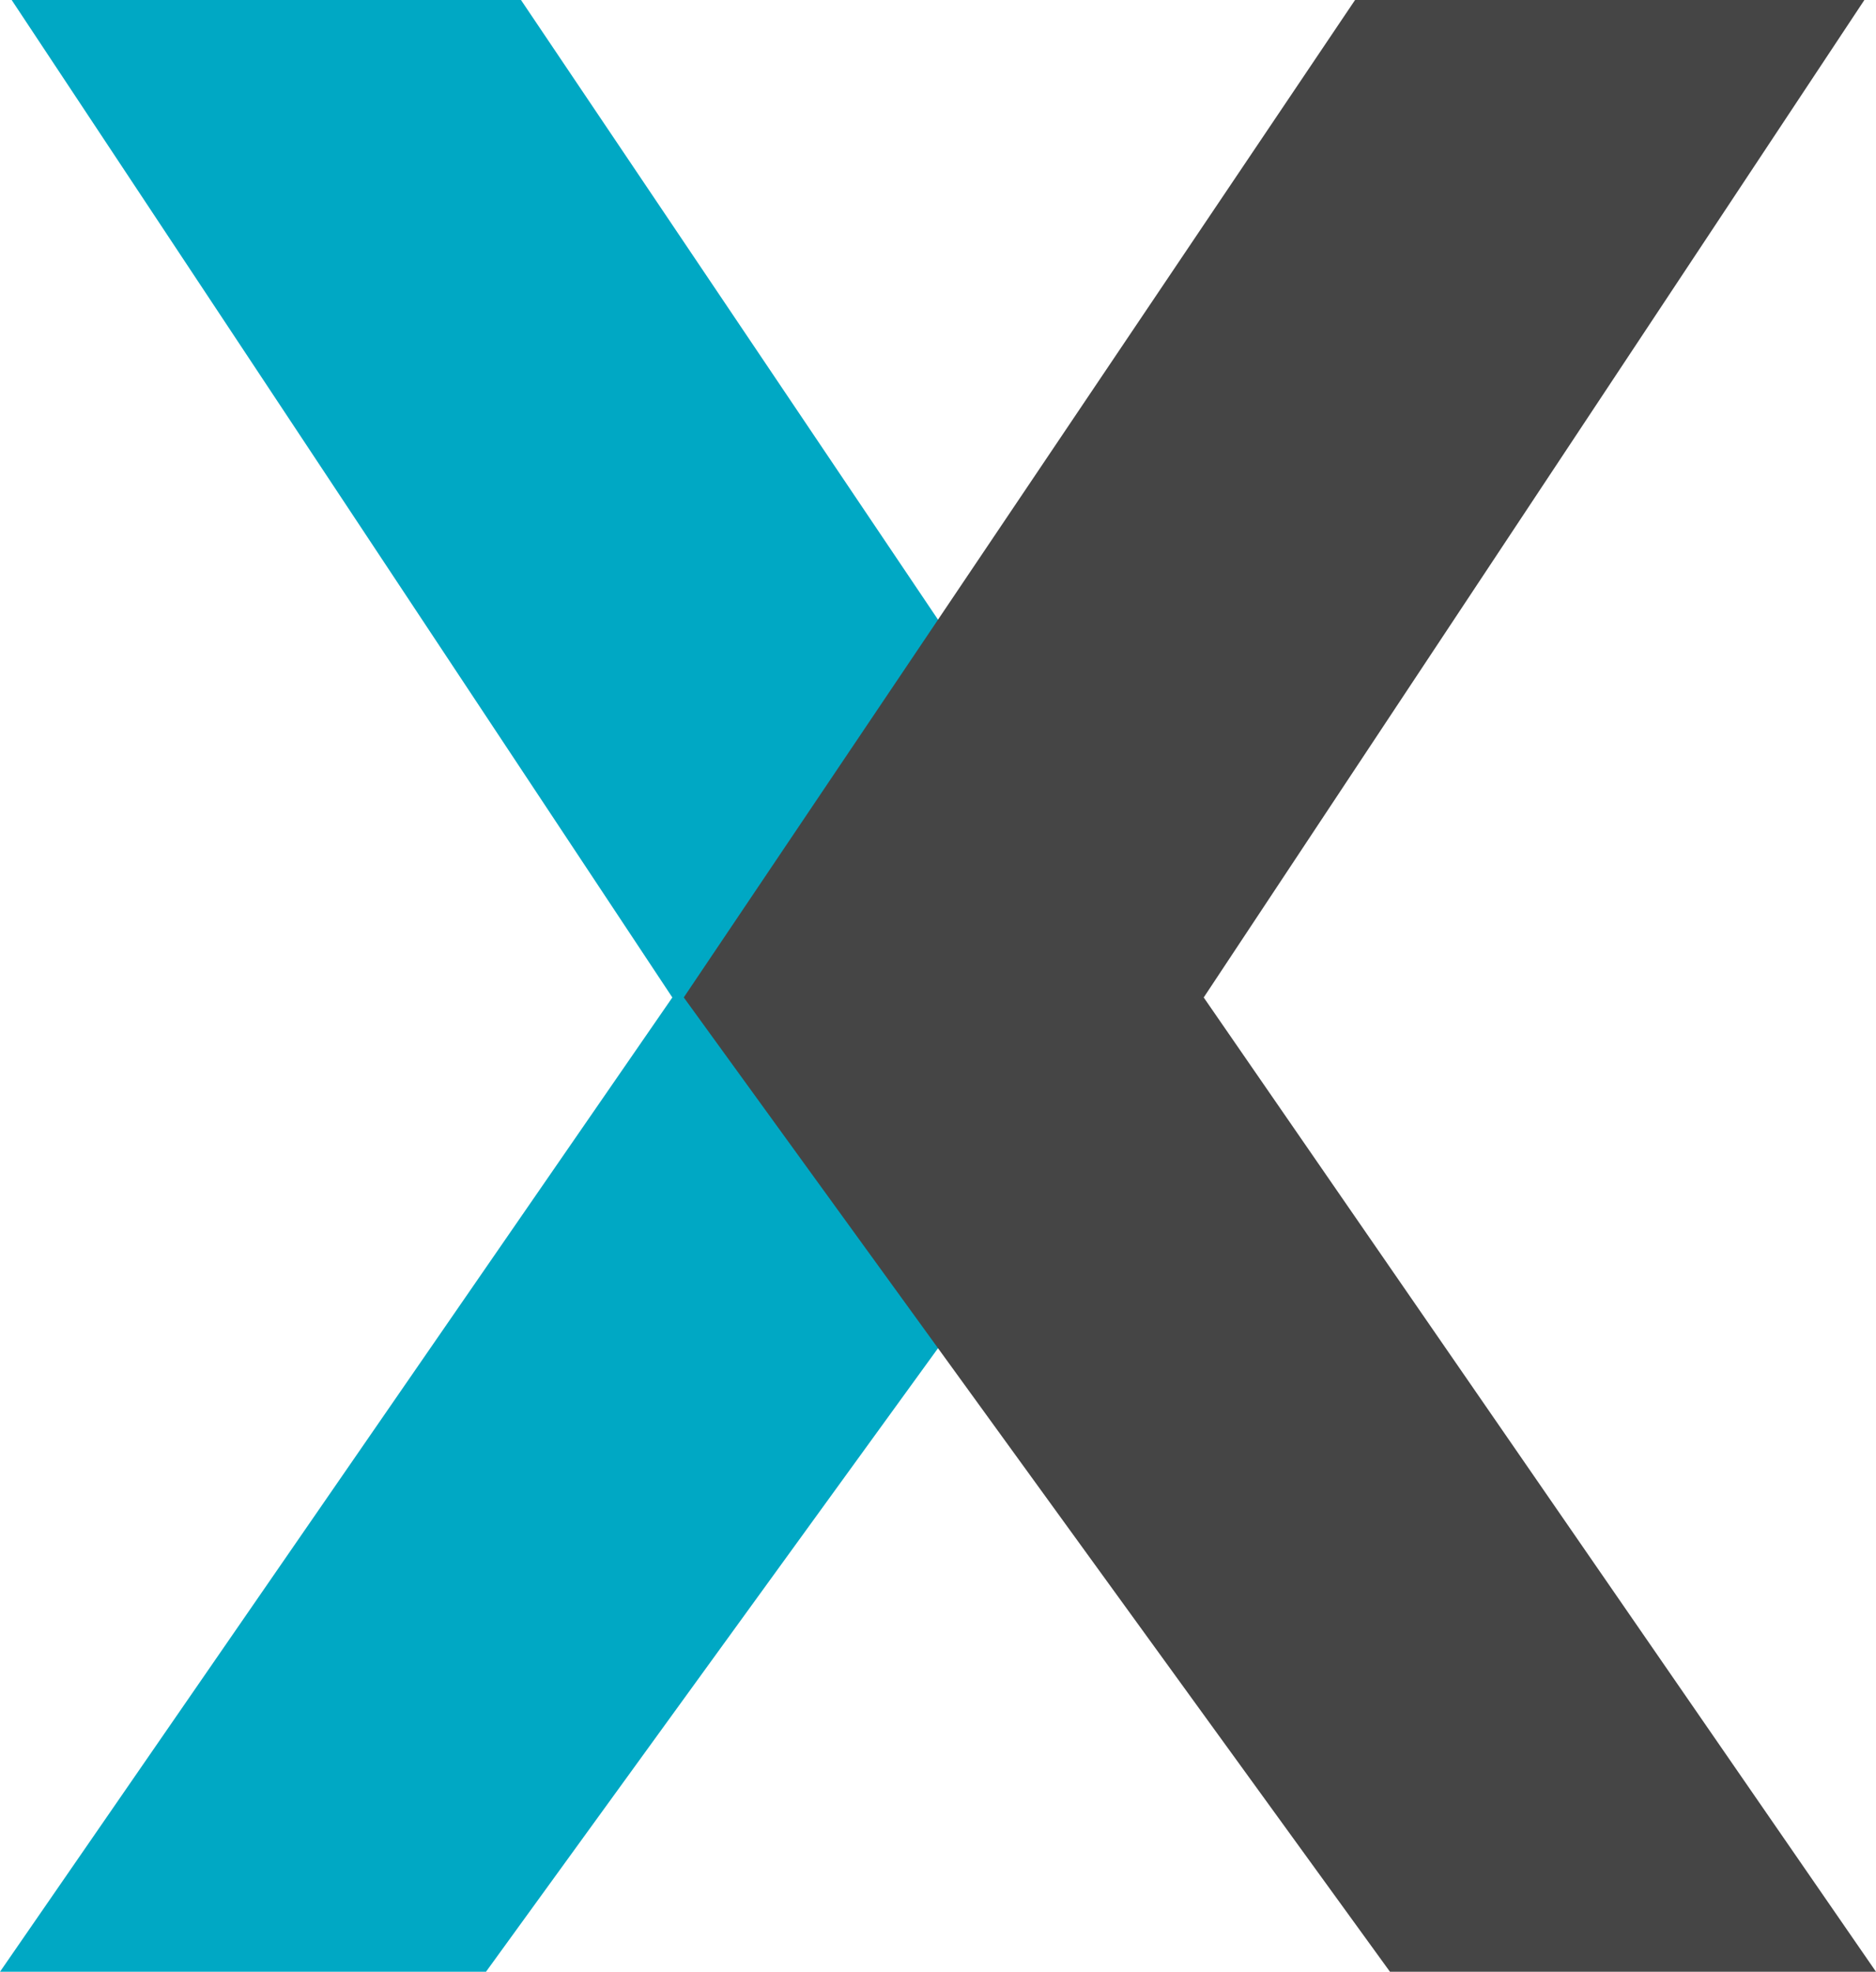
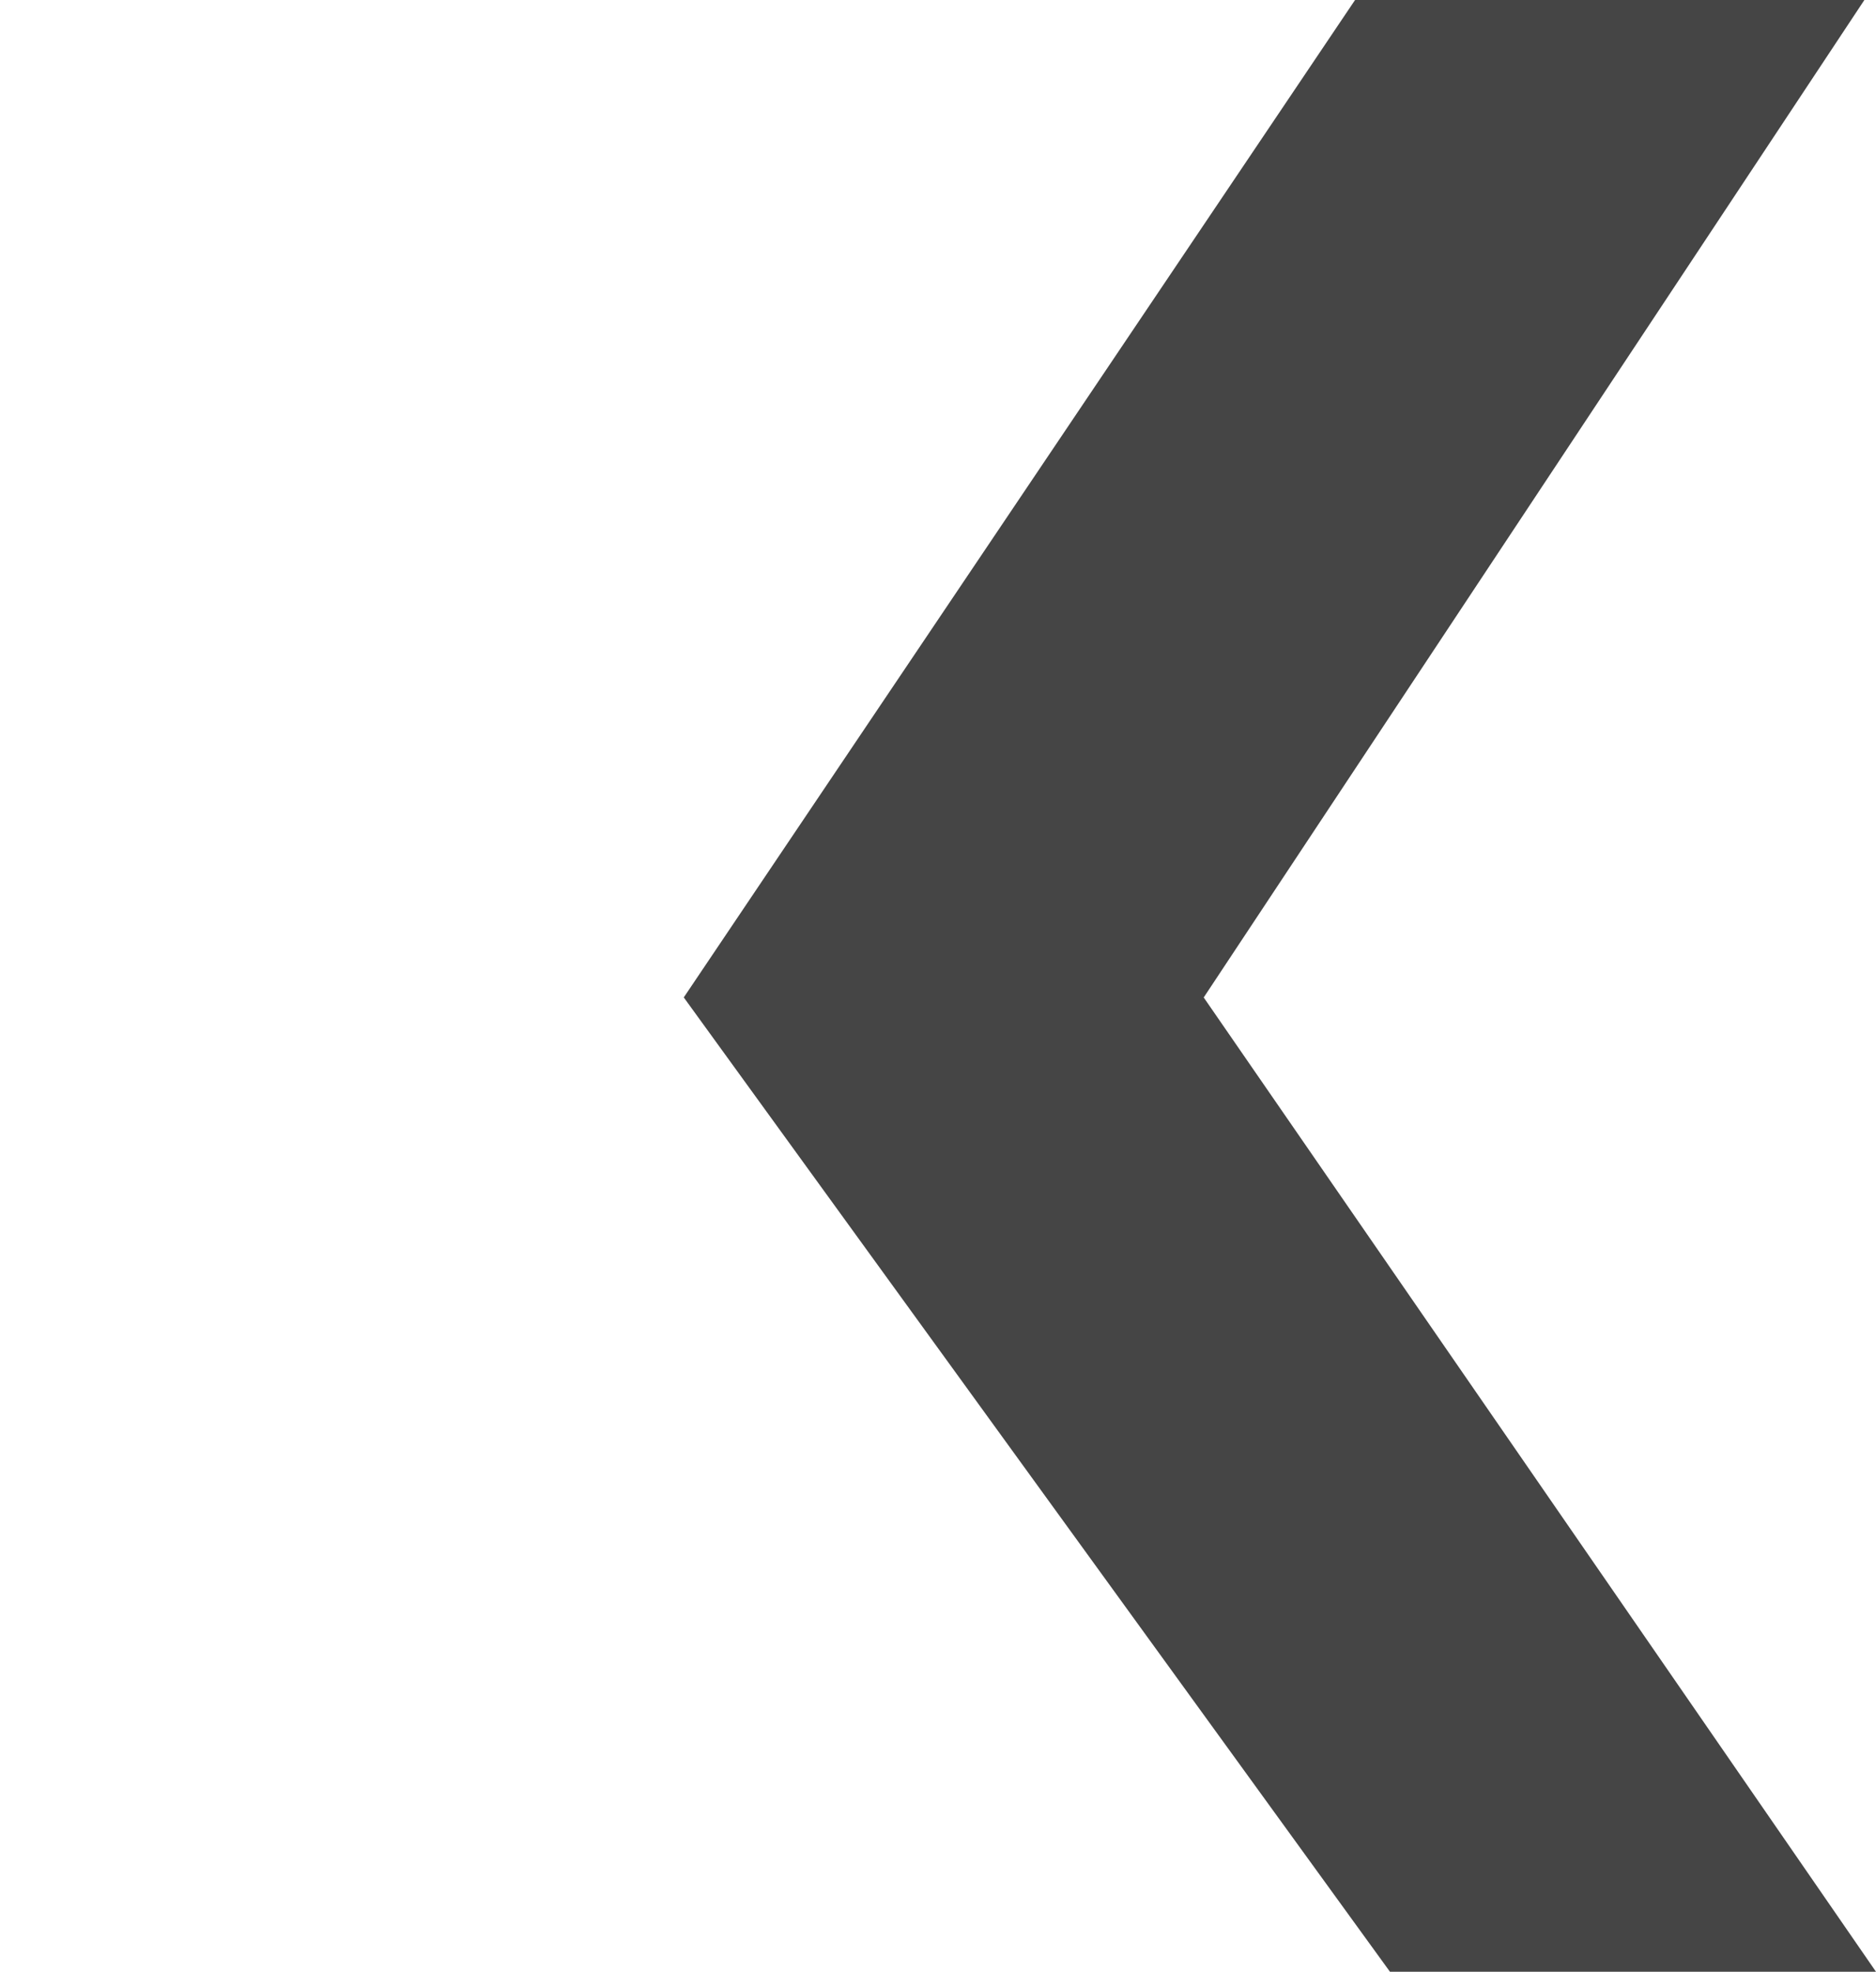
<svg xmlns="http://www.w3.org/2000/svg" width="41.154" height="43.257" viewBox="0 0 41.154 43.257">
  <g id="Group_898" data-name="Group 898" transform="translate(-1260 -888.372)">
-     <path id="Path_1336" data-name="Path 1336" d="M435.121,272.313H424.46l14.749-21.374-14.493-21.882h11.173l14.726,21.882Z" transform="translate(835.54 659.315)" fill="#00a8c4" />
    <path id="Path_1337" data-name="Path 1337" d="M439.952,272.313h10.662l-14.748-21.374,14.493-21.882H439.186L424.46,250.938Z" transform="translate(850.54 659.315)" fill="#454545" />
  </g>
</svg>